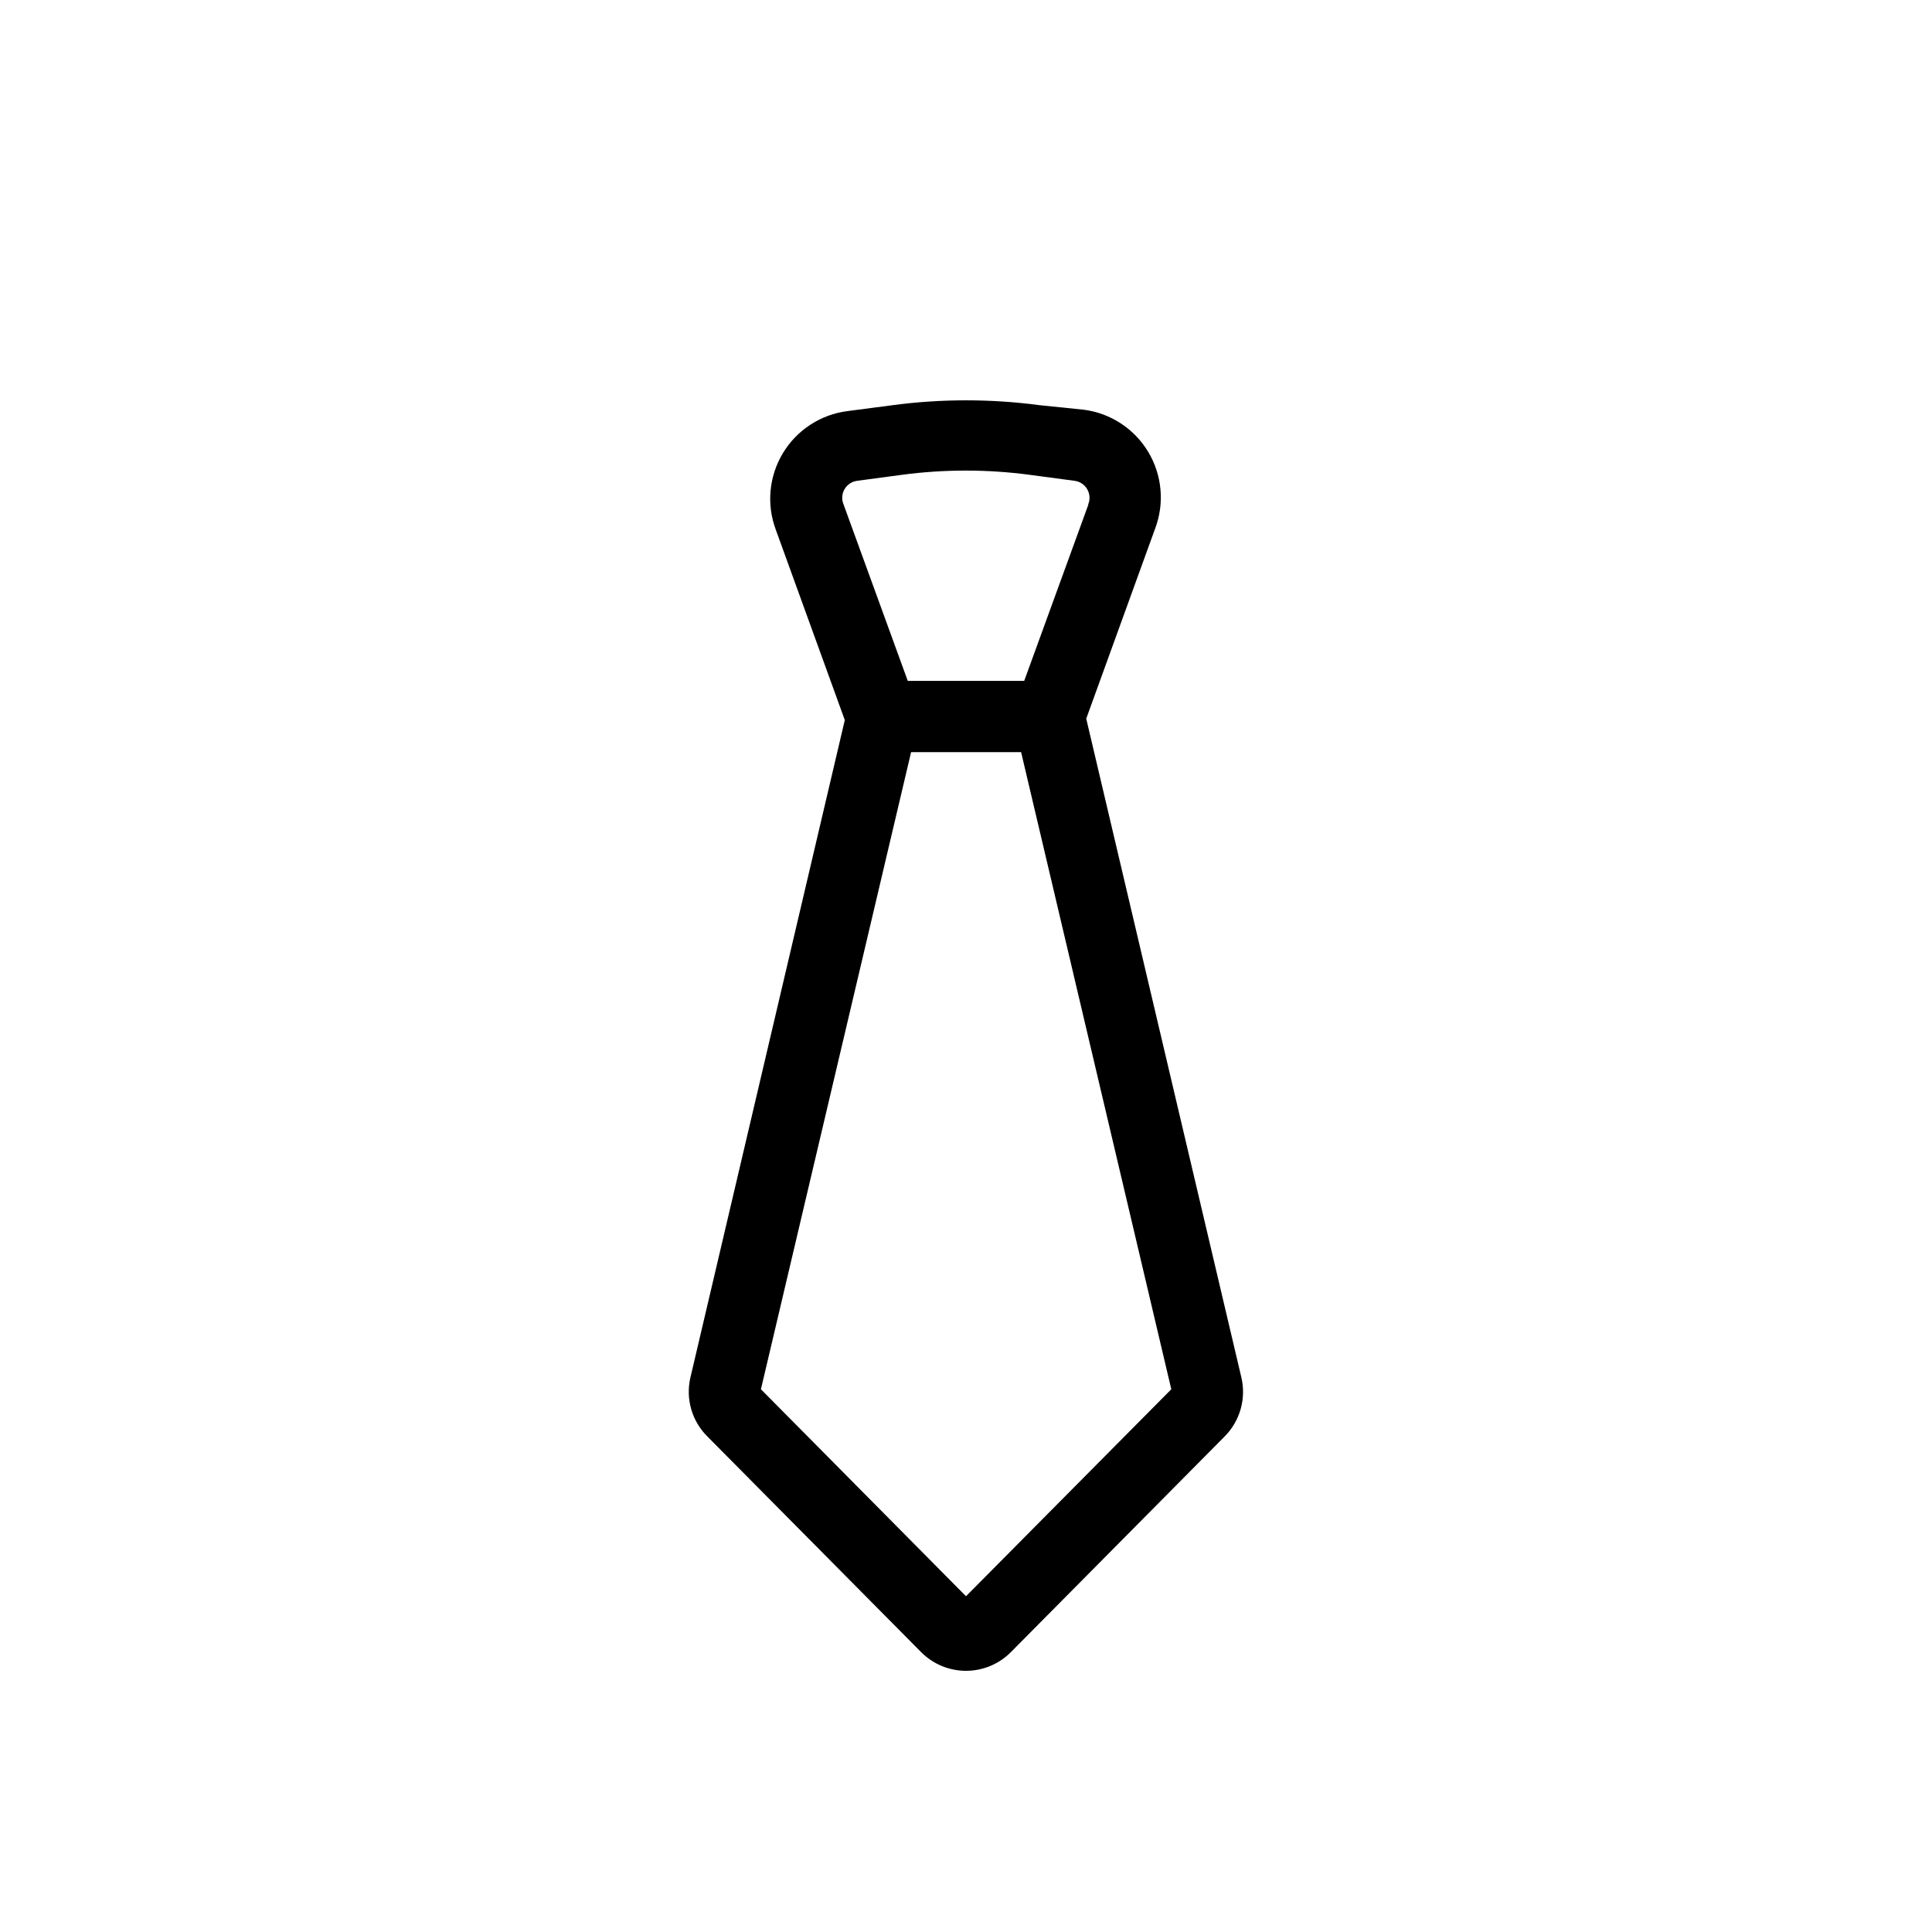
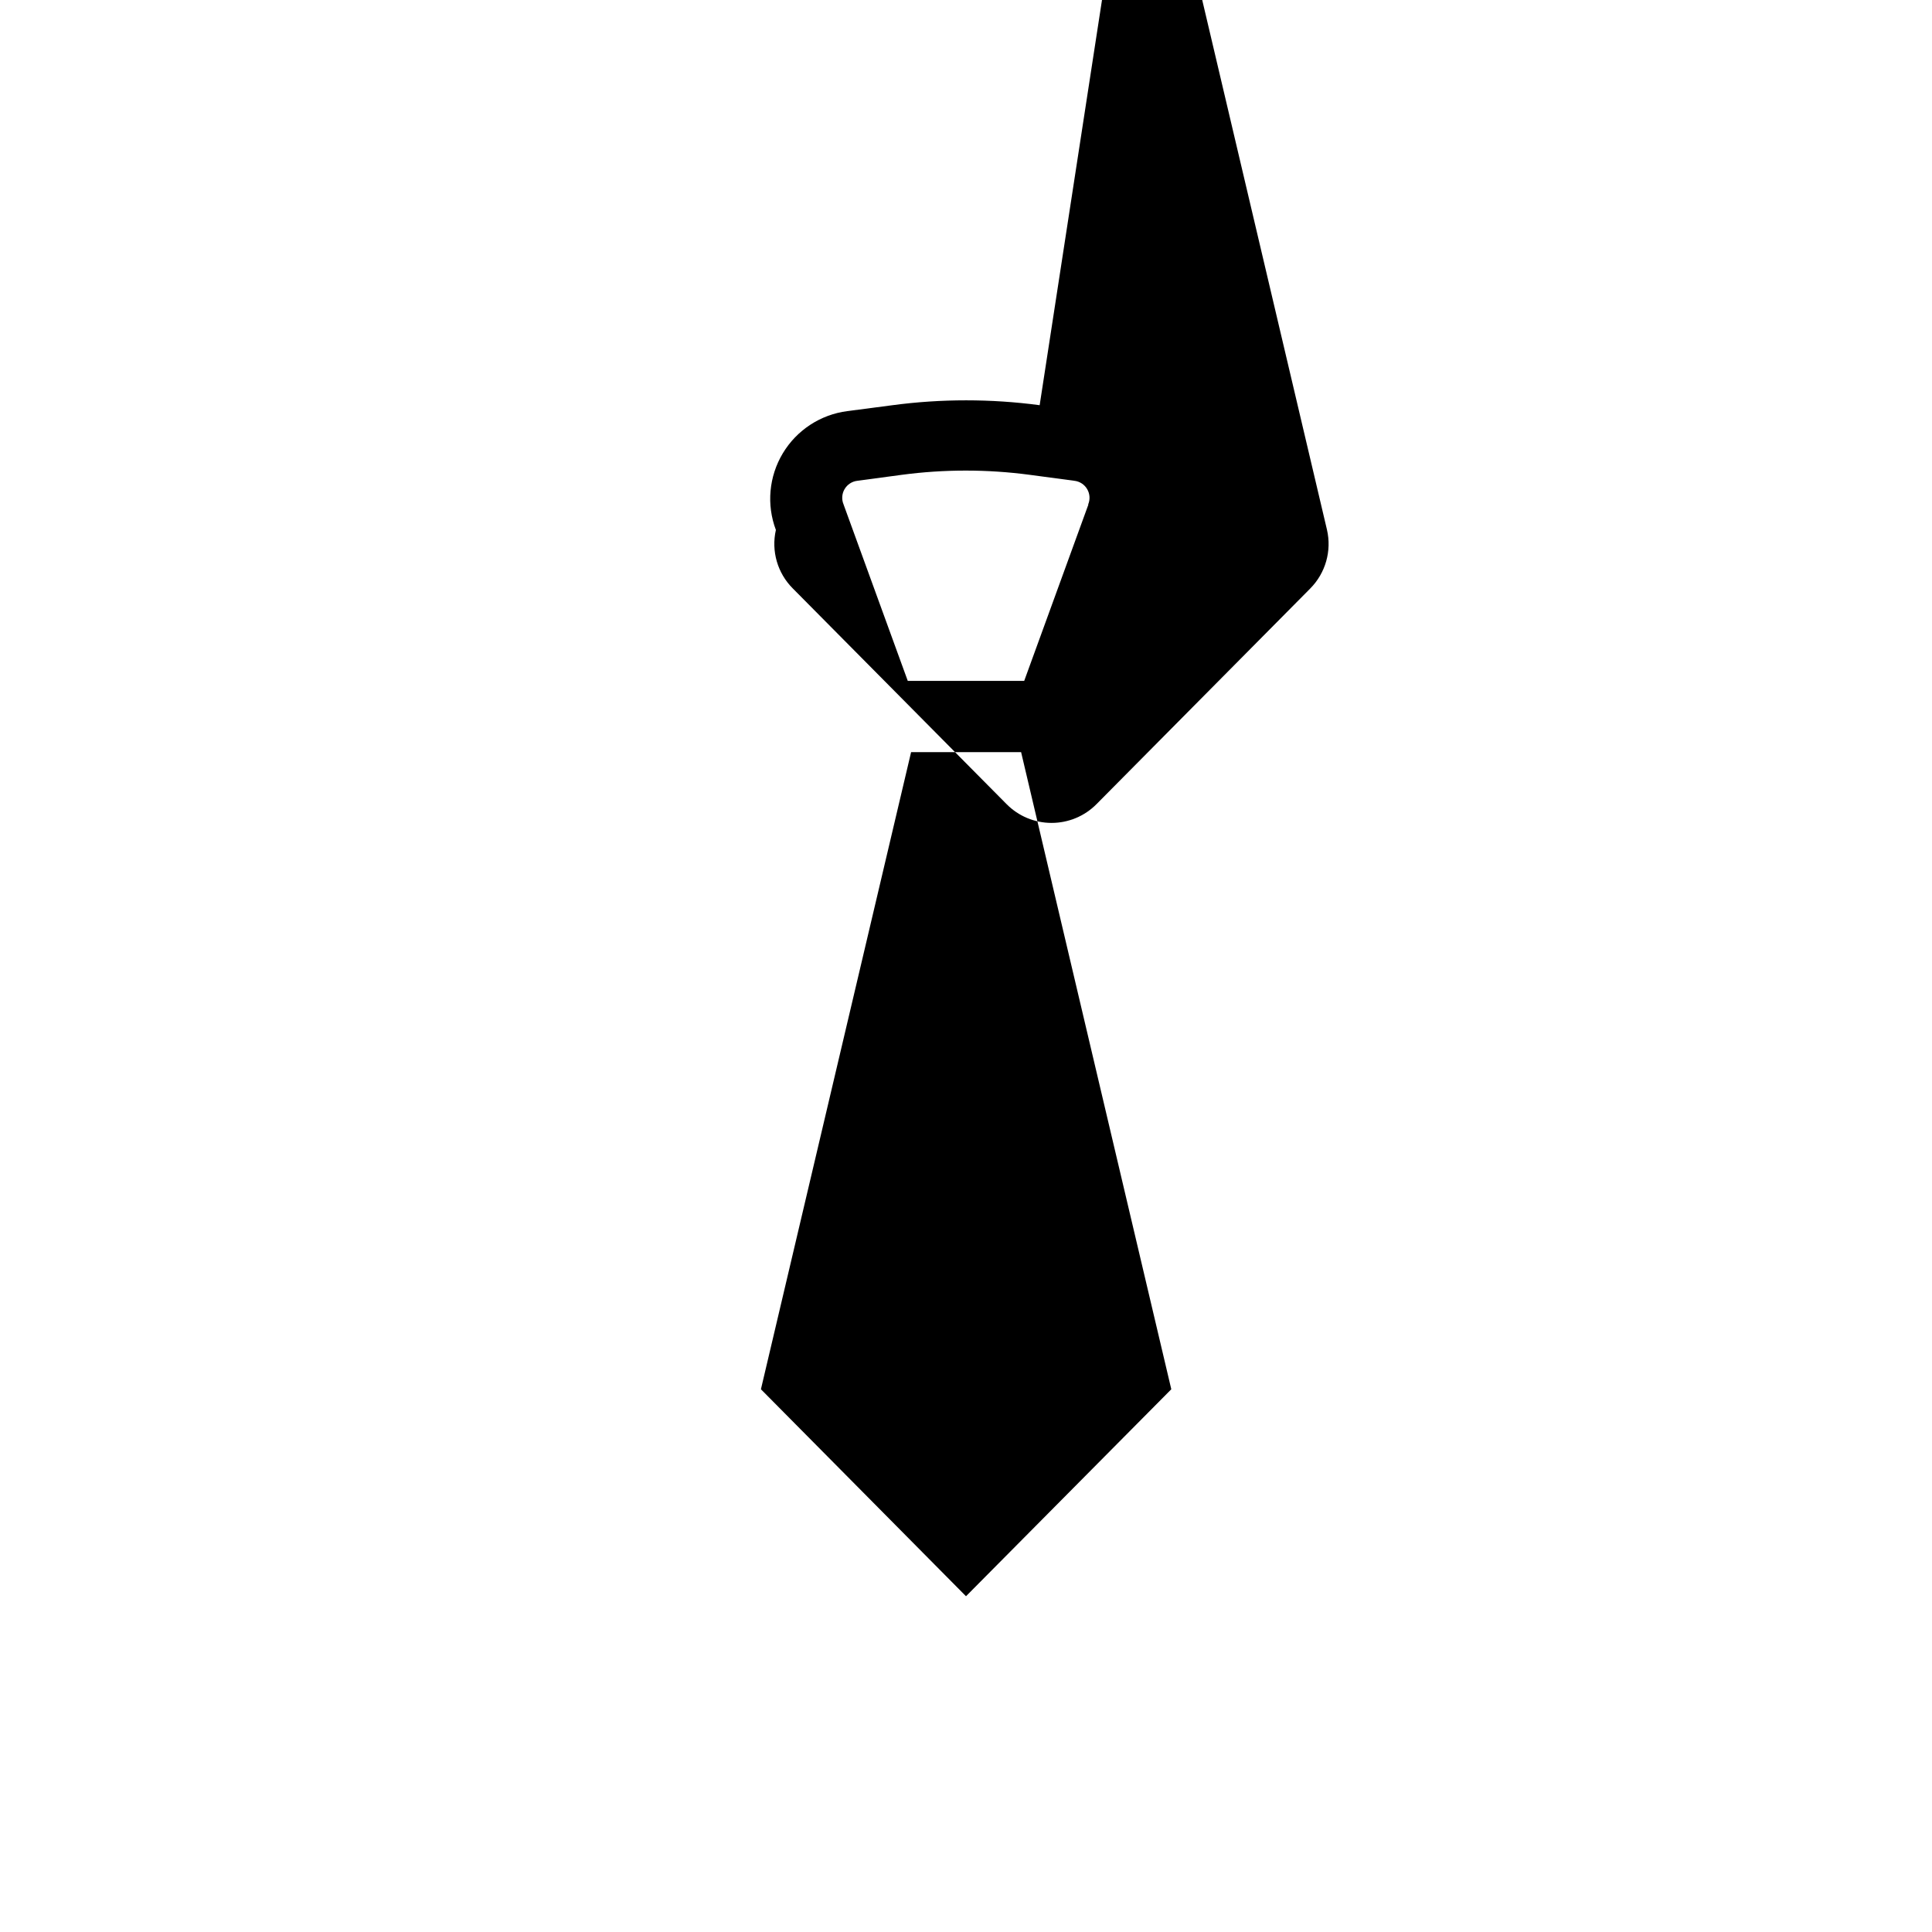
<svg xmlns="http://www.w3.org/2000/svg" fill="#000000" width="800px" height="800px" version="1.1" viewBox="144 144 512 512">
-   <path d="m419.52 251.38c-12.938-1.719-26.043-1.719-38.98 0l-12.027 1.574c-7.098 0.926-13.379 5.043-17.059 11.176-3.684 6.137-4.359 13.617-1.836 20.312l18.262 50.383-40.934 174.32c-1.27 5.59 0.422 11.438 4.473 15.492l56.68 57.184c3.144 3.176 7.43 4.961 11.902 4.961 4.469 0 8.754-1.785 11.902-4.961l56.68-57.184h-0.004c4.043-4.086 5.707-9.957 4.41-15.555l-41.125-174.63 18.262-50.383h0.004c2.519-6.695 1.844-14.176-1.836-20.309-3.68-6.137-9.965-10.254-17.059-11.18zm-19.52 315.64-54.348-54.852 39.797-168.84h29.156l39.801 168.84zm32.434-289.31-17.008 46.727h-30.859l-17.004-46.727h0.004c-0.566-1.316-0.477-2.828 0.242-4.066 0.719-1.242 1.984-2.07 3.41-2.231l11.715-1.574c11.285-1.504 22.719-1.504 34.004 0l11.777 1.574c1.426 0.16 2.691 0.988 3.41 2.231 0.719 1.238 0.809 2.75 0.242 4.066z" />
+   <path d="m419.52 251.38c-12.938-1.719-26.043-1.719-38.98 0l-12.027 1.574c-7.098 0.926-13.379 5.043-17.059 11.176-3.684 6.137-4.359 13.617-1.836 20.312c-1.27 5.59 0.422 11.438 4.473 15.492l56.68 57.184c3.144 3.176 7.43 4.961 11.902 4.961 4.469 0 8.754-1.785 11.902-4.961l56.68-57.184h-0.004c4.043-4.086 5.707-9.957 4.41-15.555l-41.125-174.63 18.262-50.383h0.004c2.519-6.695 1.844-14.176-1.836-20.309-3.68-6.137-9.965-10.254-17.059-11.18zm-19.52 315.64-54.348-54.852 39.797-168.84h29.156l39.801 168.84zm32.434-289.31-17.008 46.727h-30.859l-17.004-46.727h0.004c-0.566-1.316-0.477-2.828 0.242-4.066 0.719-1.242 1.984-2.07 3.41-2.231l11.715-1.574c11.285-1.504 22.719-1.504 34.004 0l11.777 1.574c1.426 0.16 2.691 0.988 3.41 2.231 0.719 1.238 0.809 2.75 0.242 4.066z" />
</svg>